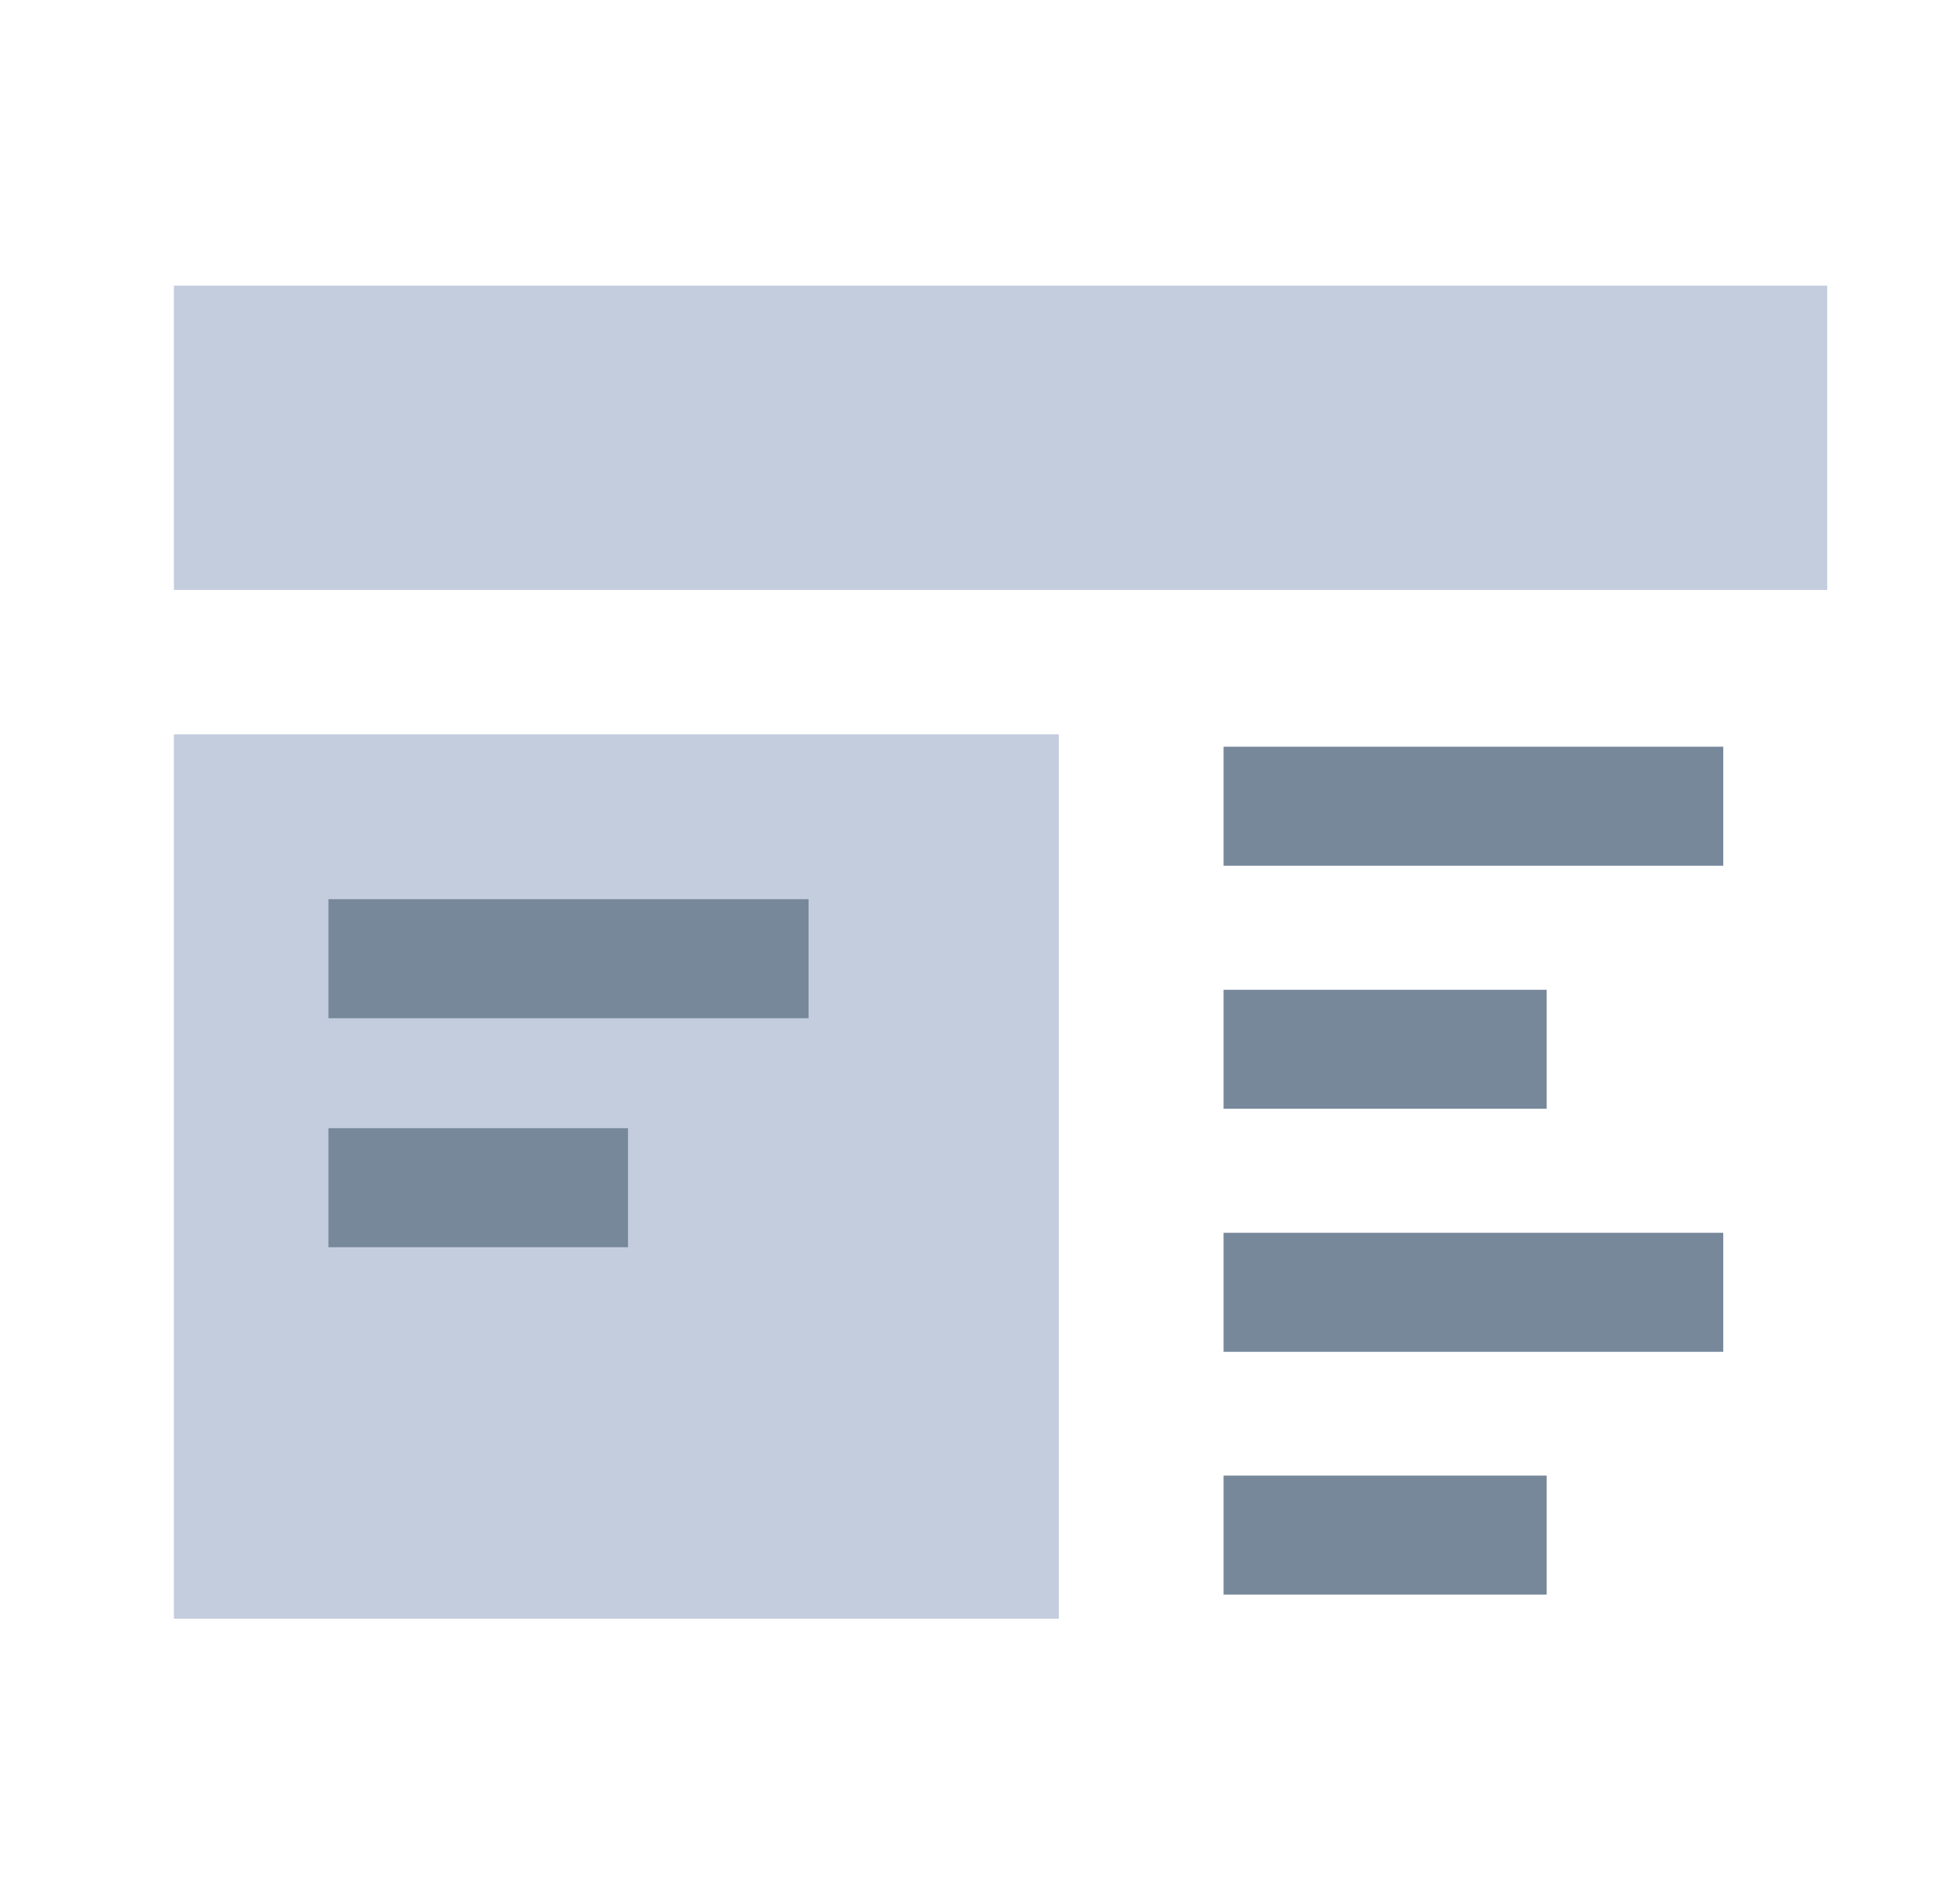
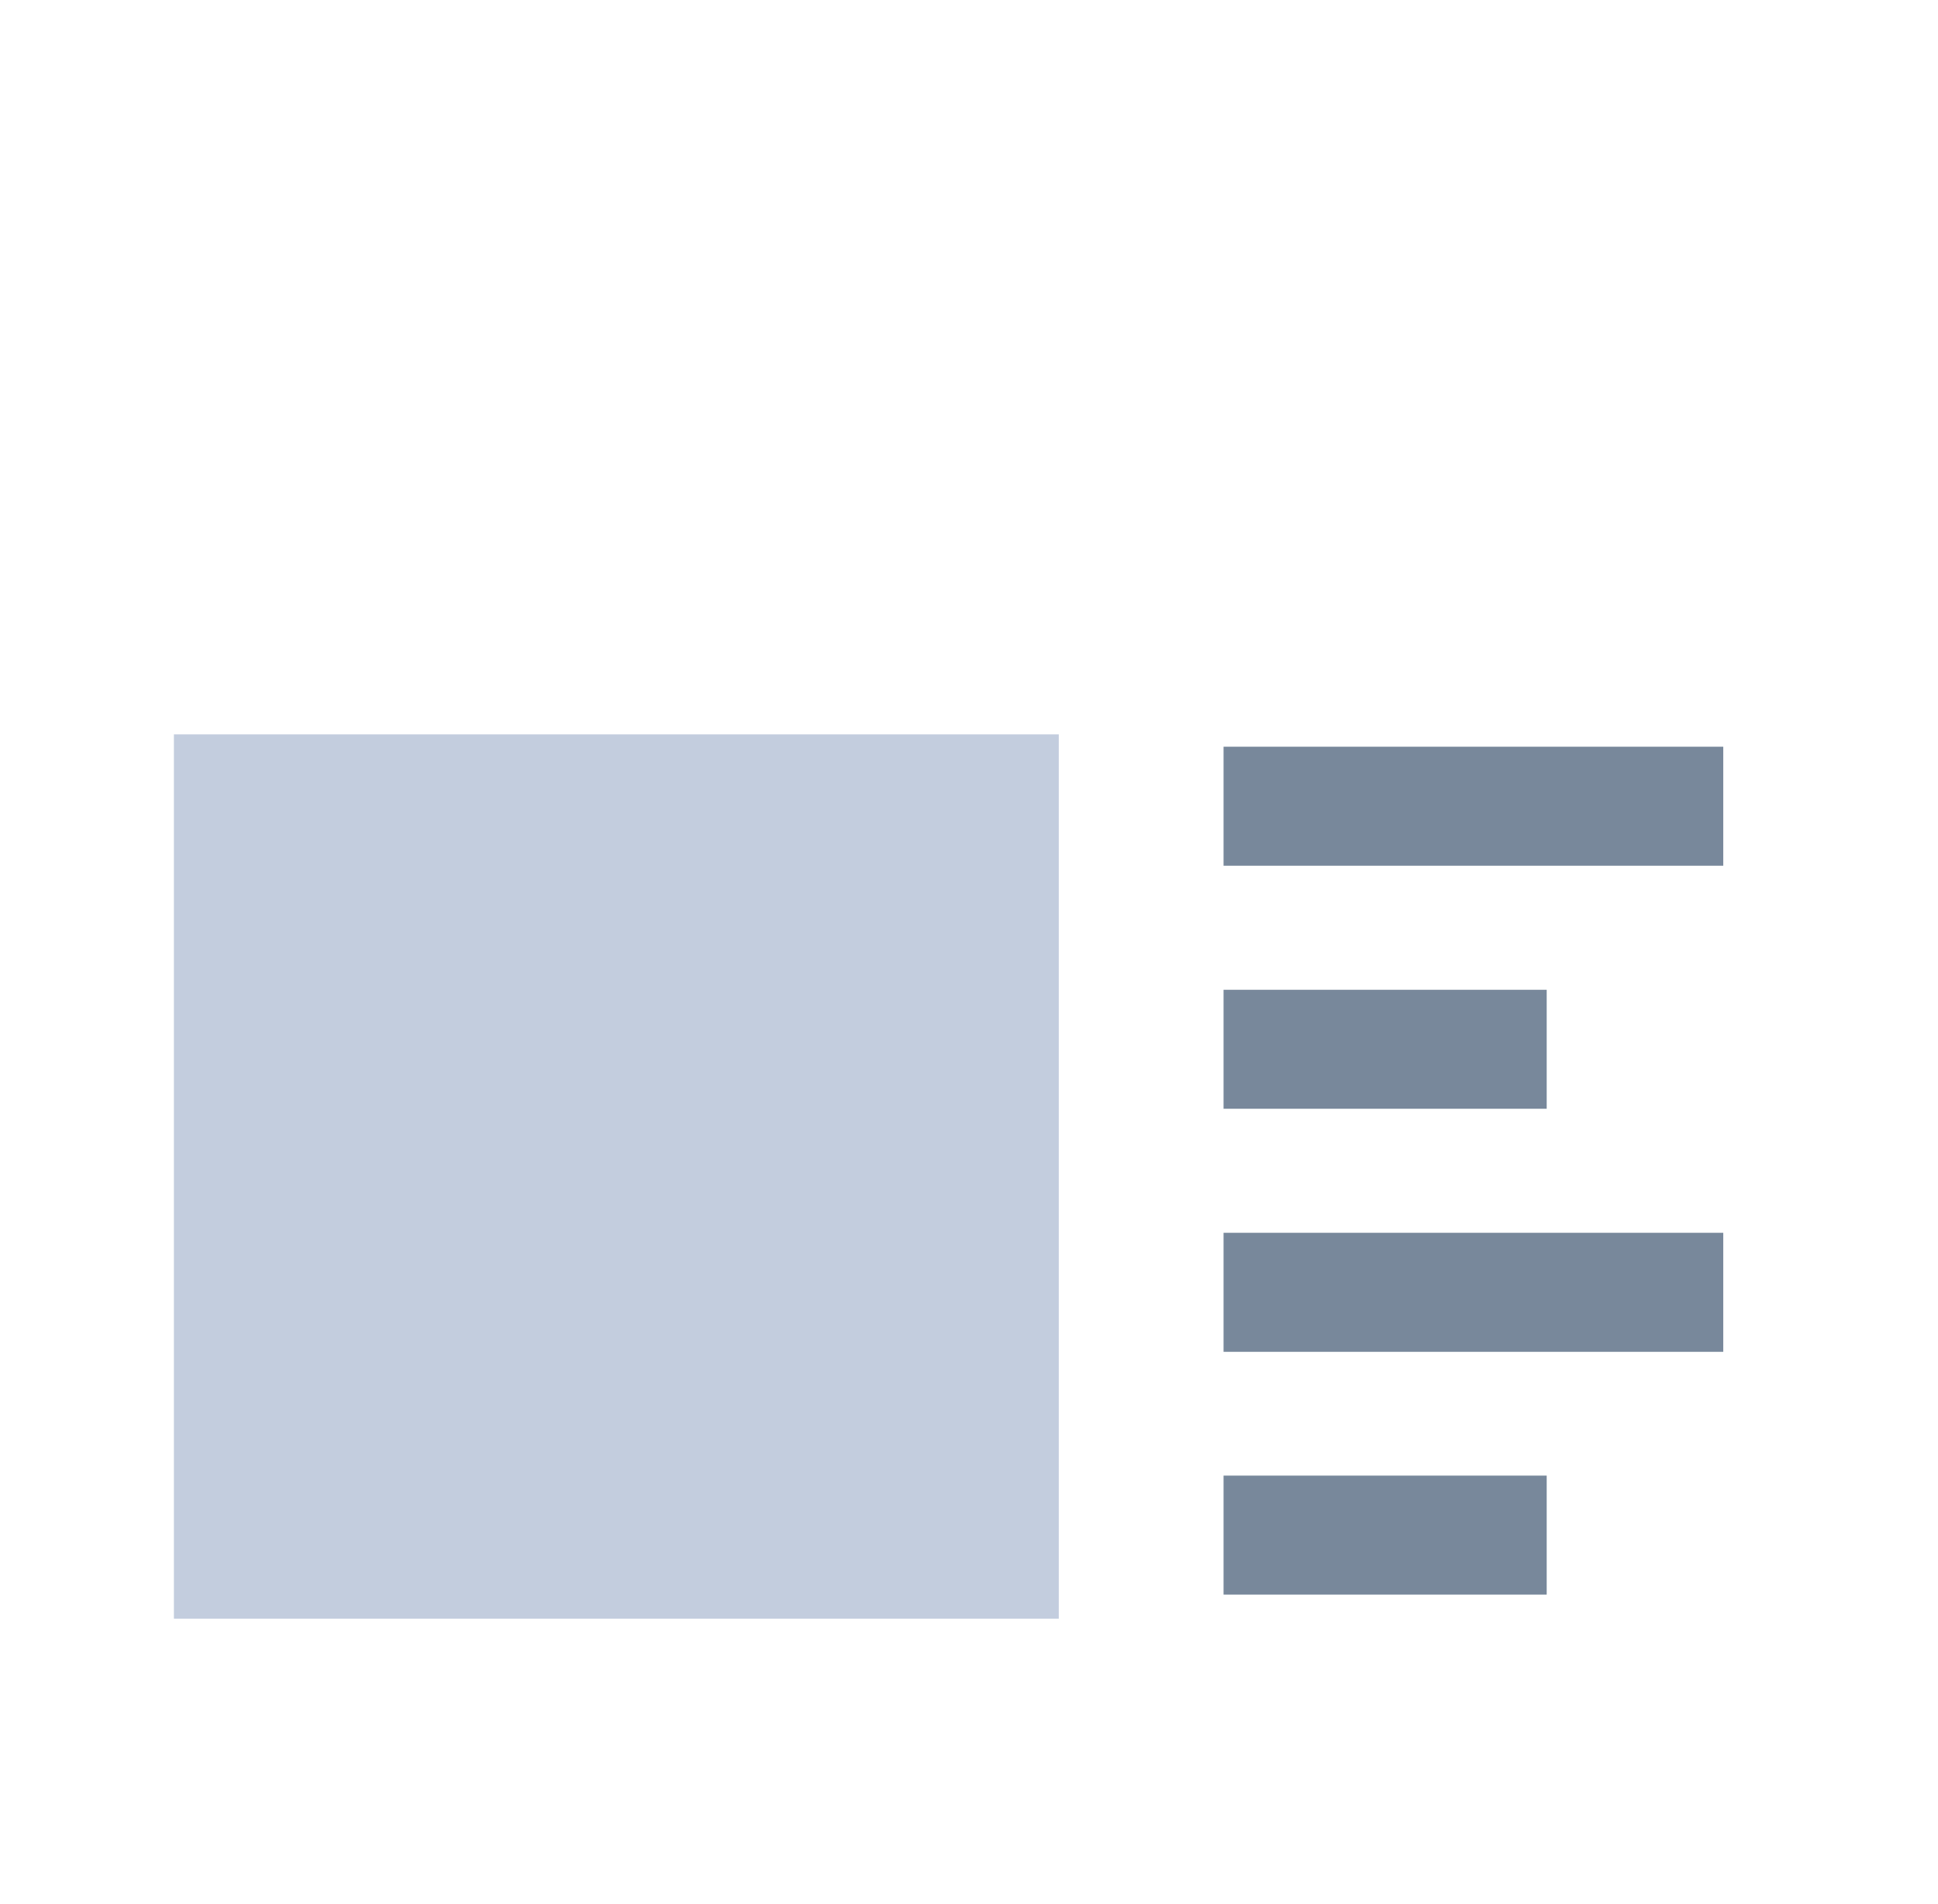
<svg xmlns="http://www.w3.org/2000/svg" width="57" height="56" viewBox="0 0 57 56" fill="none">
-   <path d="M53.743 8.402H5.115V17.351H53.743V8.402Z" fill="#C3CDDE" />
  <path d="M31.141 21.598H5.115V47.605H31.141V21.598Z" fill="#C3CDDE" />
-   <path d="M11.409 28.195H22.032M11.409 34.93H16.721" stroke="#78889B" stroke-width="3.5" stroke-linecap="square" stroke-linejoin="round" />
  <path d="M37.737 23.711H48.934M37.737 30.859H43.741M37.737 38.007H48.934M37.737 45.147H43.741" stroke="#78889B" stroke-width="3.5" stroke-linecap="square" stroke-linejoin="round" />
</svg>